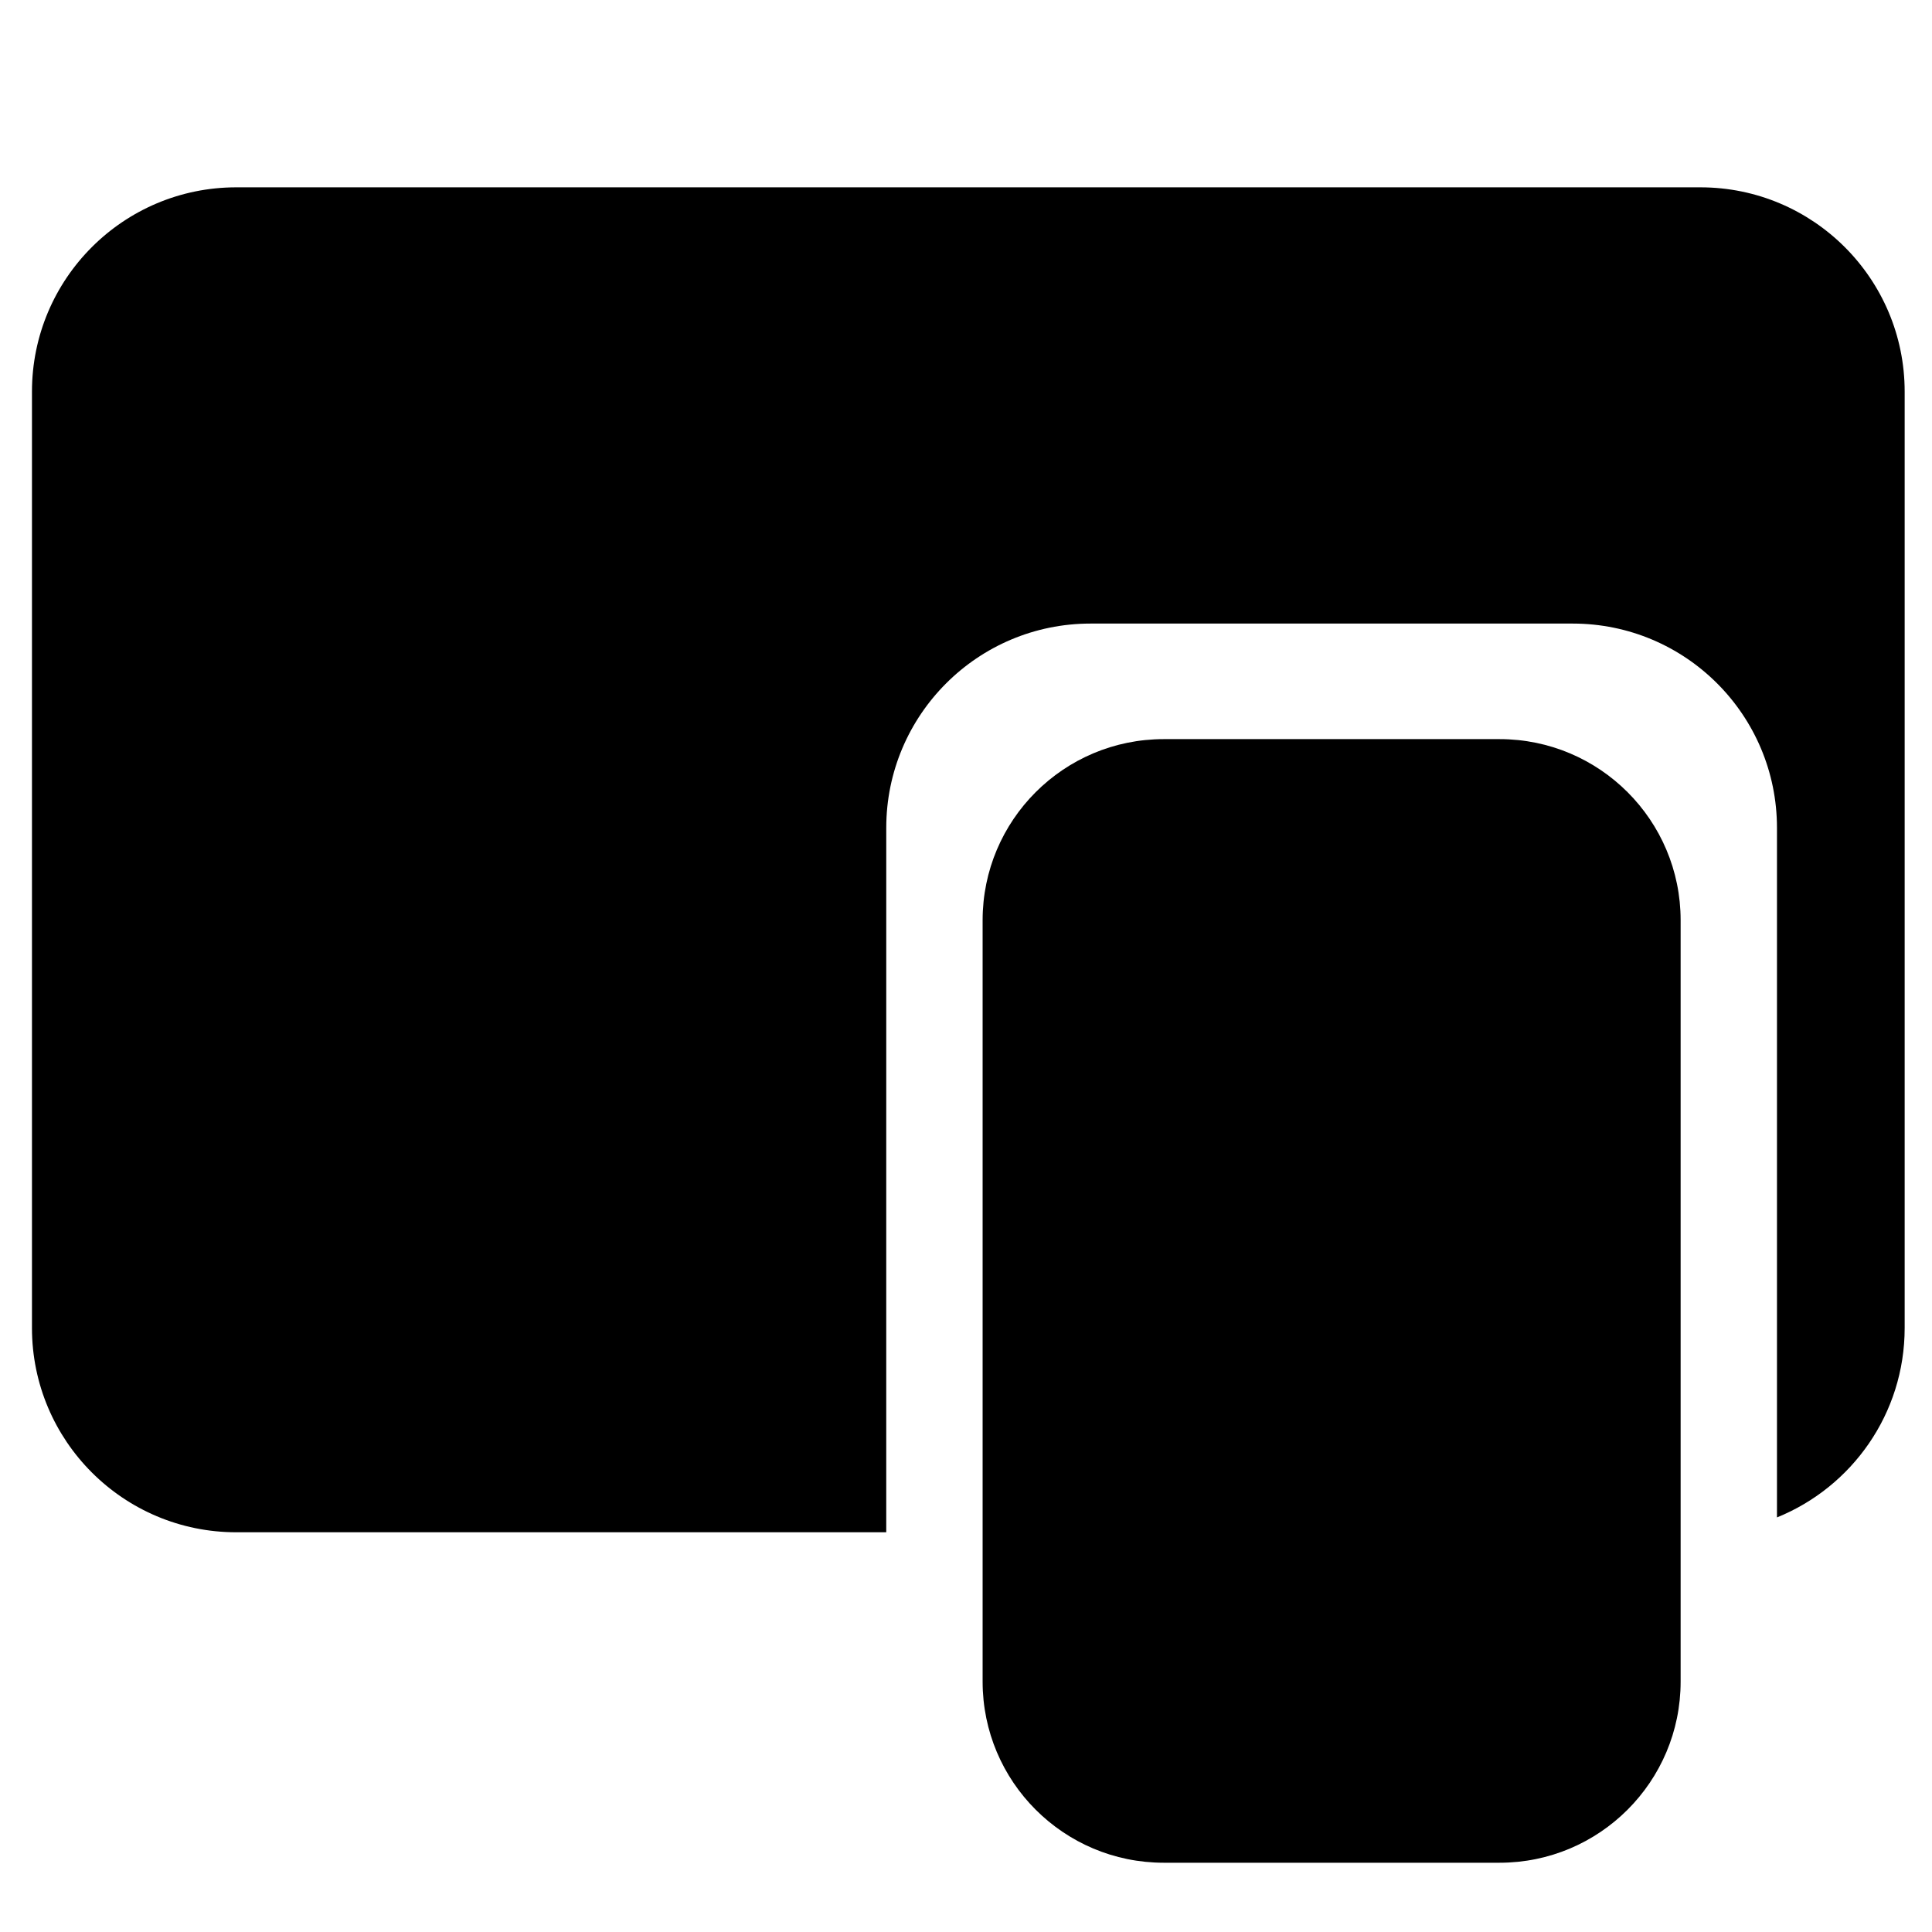
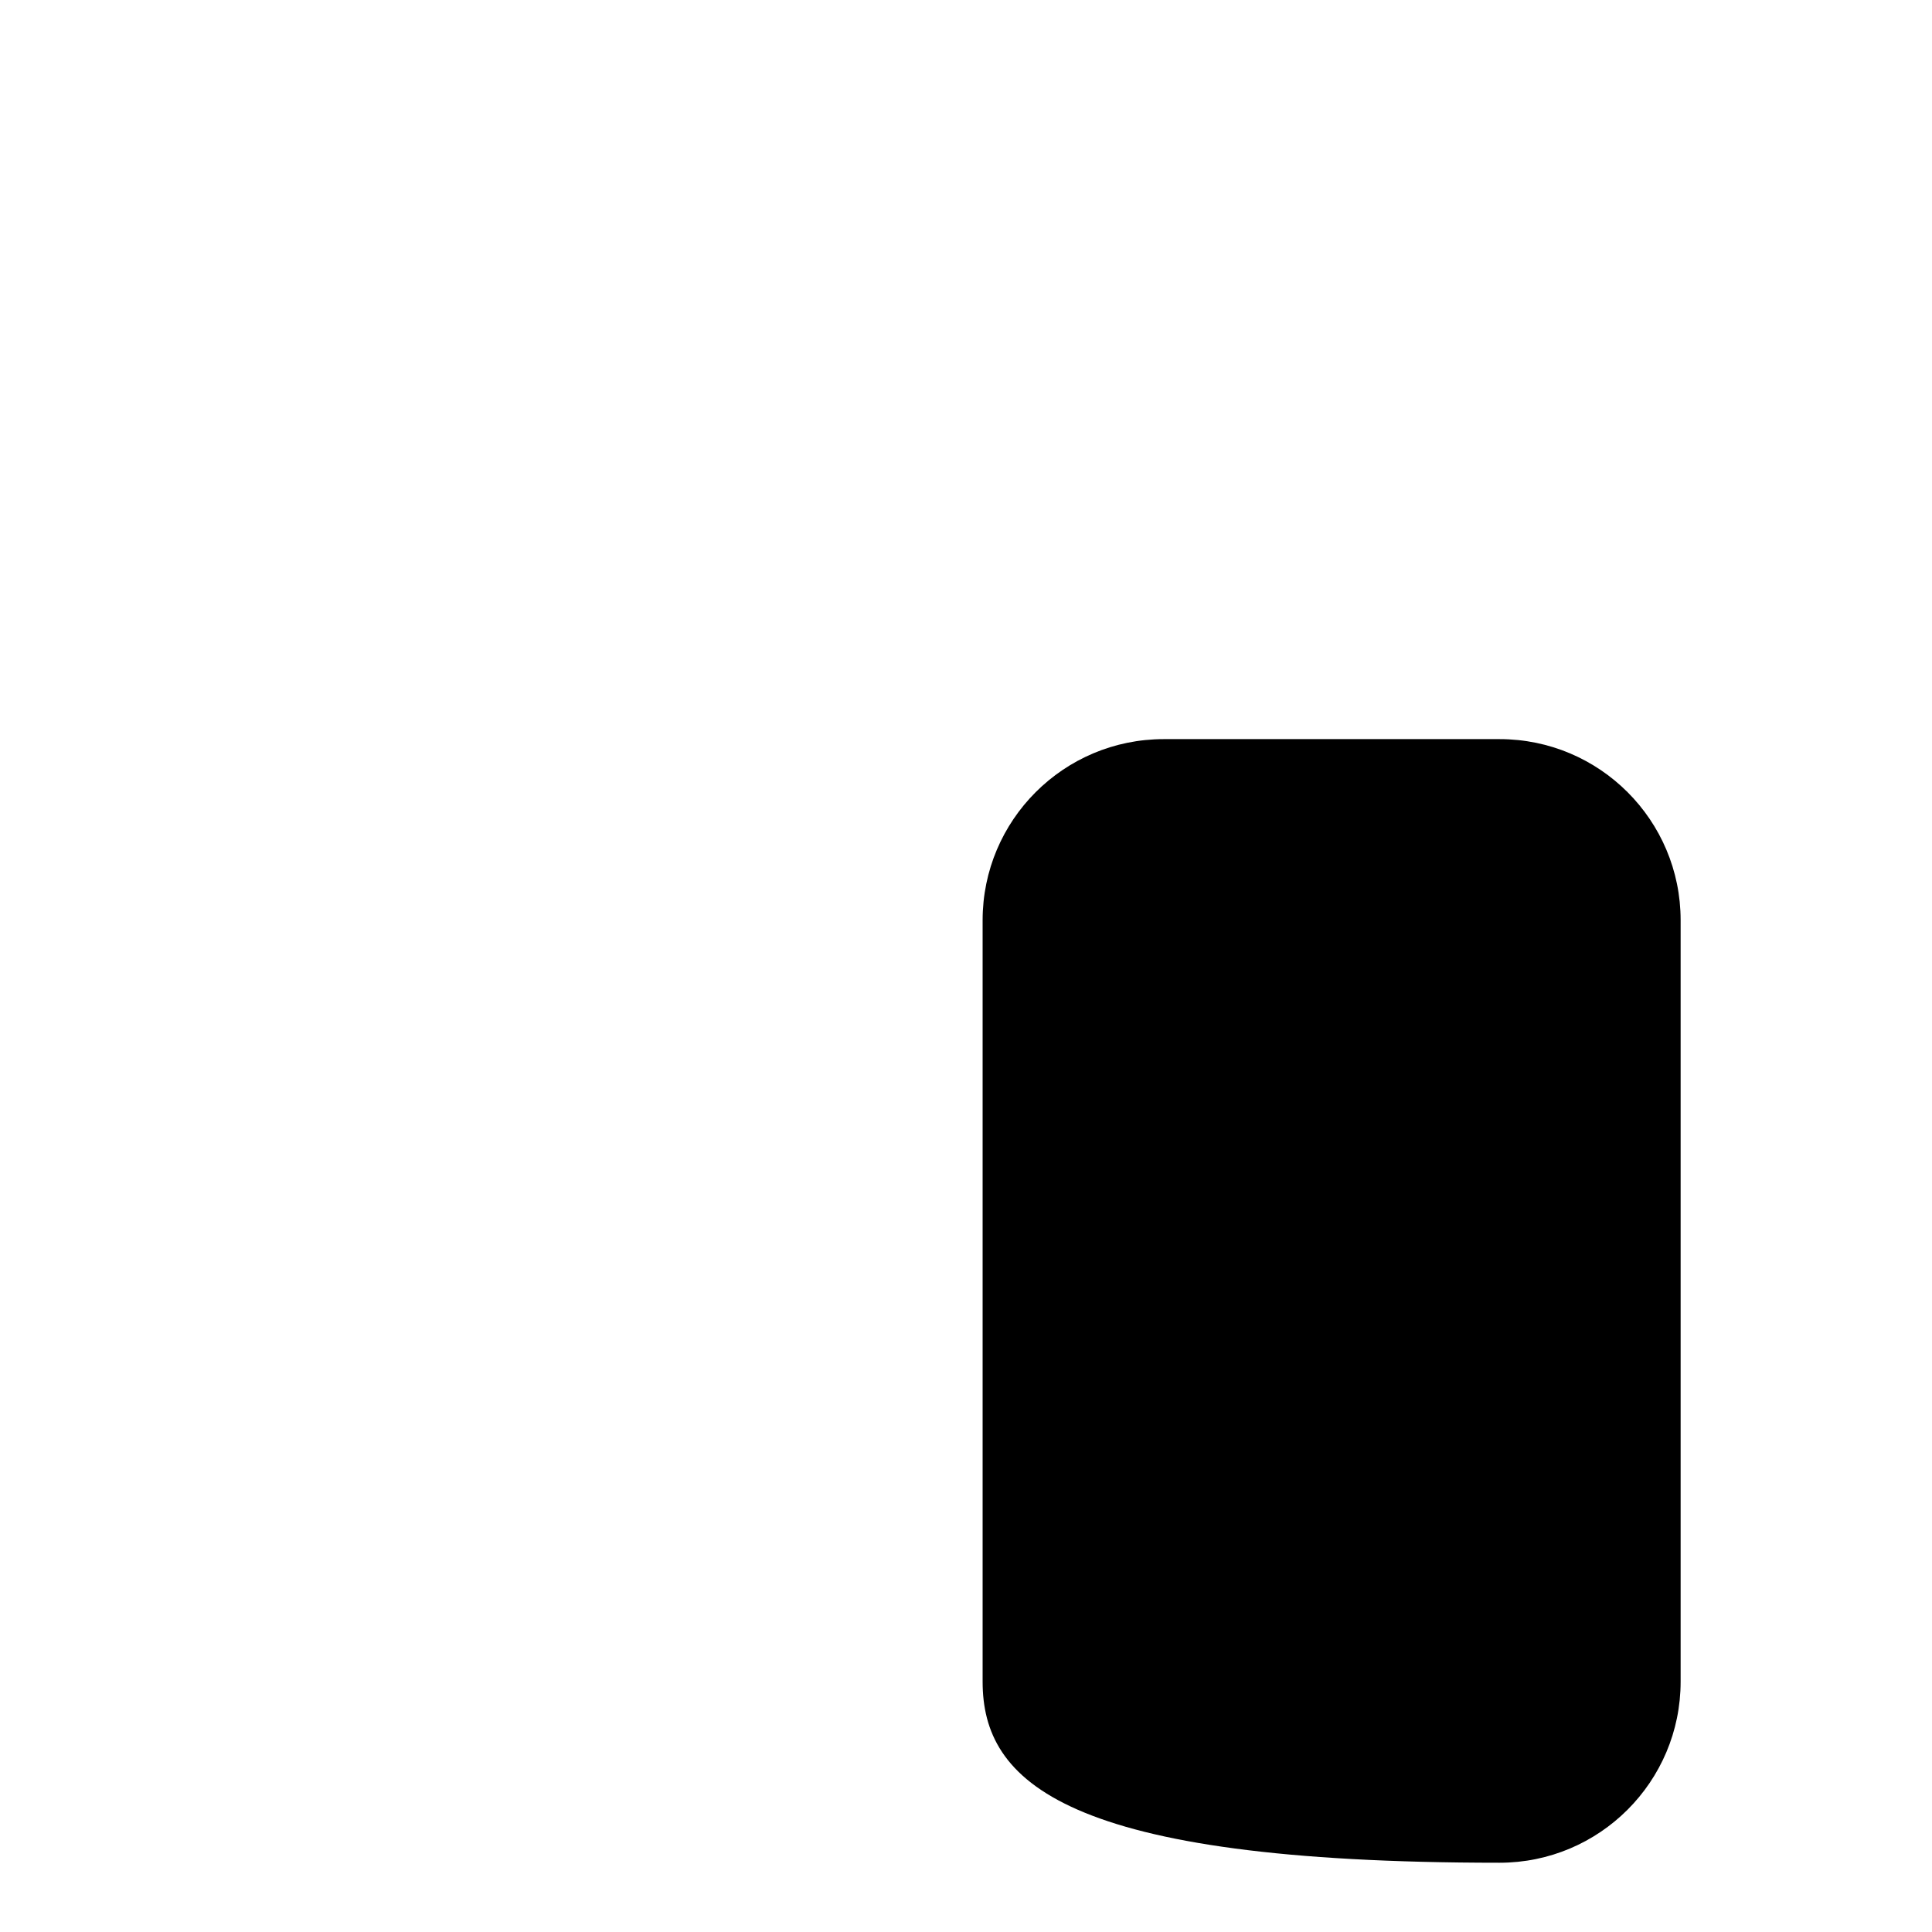
<svg xmlns="http://www.w3.org/2000/svg" width="128px" height="128px" viewBox="0 0 128 128" version="1.1">
  <g id="Favicon" stroke="none" stroke-width="1" fill="none" fill-rule="evenodd">
-     <path d="M112.654,12.411 C120.129,12.411 126.189,18.471 126.189,25.946 L126.189,87.982 C126.189,93.662 122.69,98.525 117.729,100.533 L117.729,54.848 C117.729,47.373 111.67,41.313 104.194,41.313 L72.252,41.313 C64.777,41.313 58.717,47.373 58.717,54.848 L58.716,101.517 L15.653,101.517 C8.178,101.517 2.118,95.457 2.118,87.982 L2.118,25.946 C2.118,18.471 8.178,12.411 15.653,12.411 L112.654,12.411 Z" id="Path" fill="#000000" />
-     <path d="M111.346,60.969 L111.346,111.411 C111.346,118.039 105.973,123.411 99.346,123.411 L77.101,123.411 C70.474,123.411 65.101,118.039 65.101,111.411 L65.101,60.969 C65.101,54.341 70.474,48.969 77.101,48.969 L99.346,48.969 C105.973,48.969 111.346,54.341 111.346,60.969 Z" id="Rectangle-Copy-2" fill="#000000" />
+     <path d="M111.346,60.969 L111.346,111.411 C111.346,118.039 105.973,123.411 99.346,123.411 C70.474,123.411 65.101,118.039 65.101,111.411 L65.101,60.969 C65.101,54.341 70.474,48.969 77.101,48.969 L99.346,48.969 C105.973,48.969 111.346,54.341 111.346,60.969 Z" id="Rectangle-Copy-2" fill="#000000" />
  </g>
</svg>